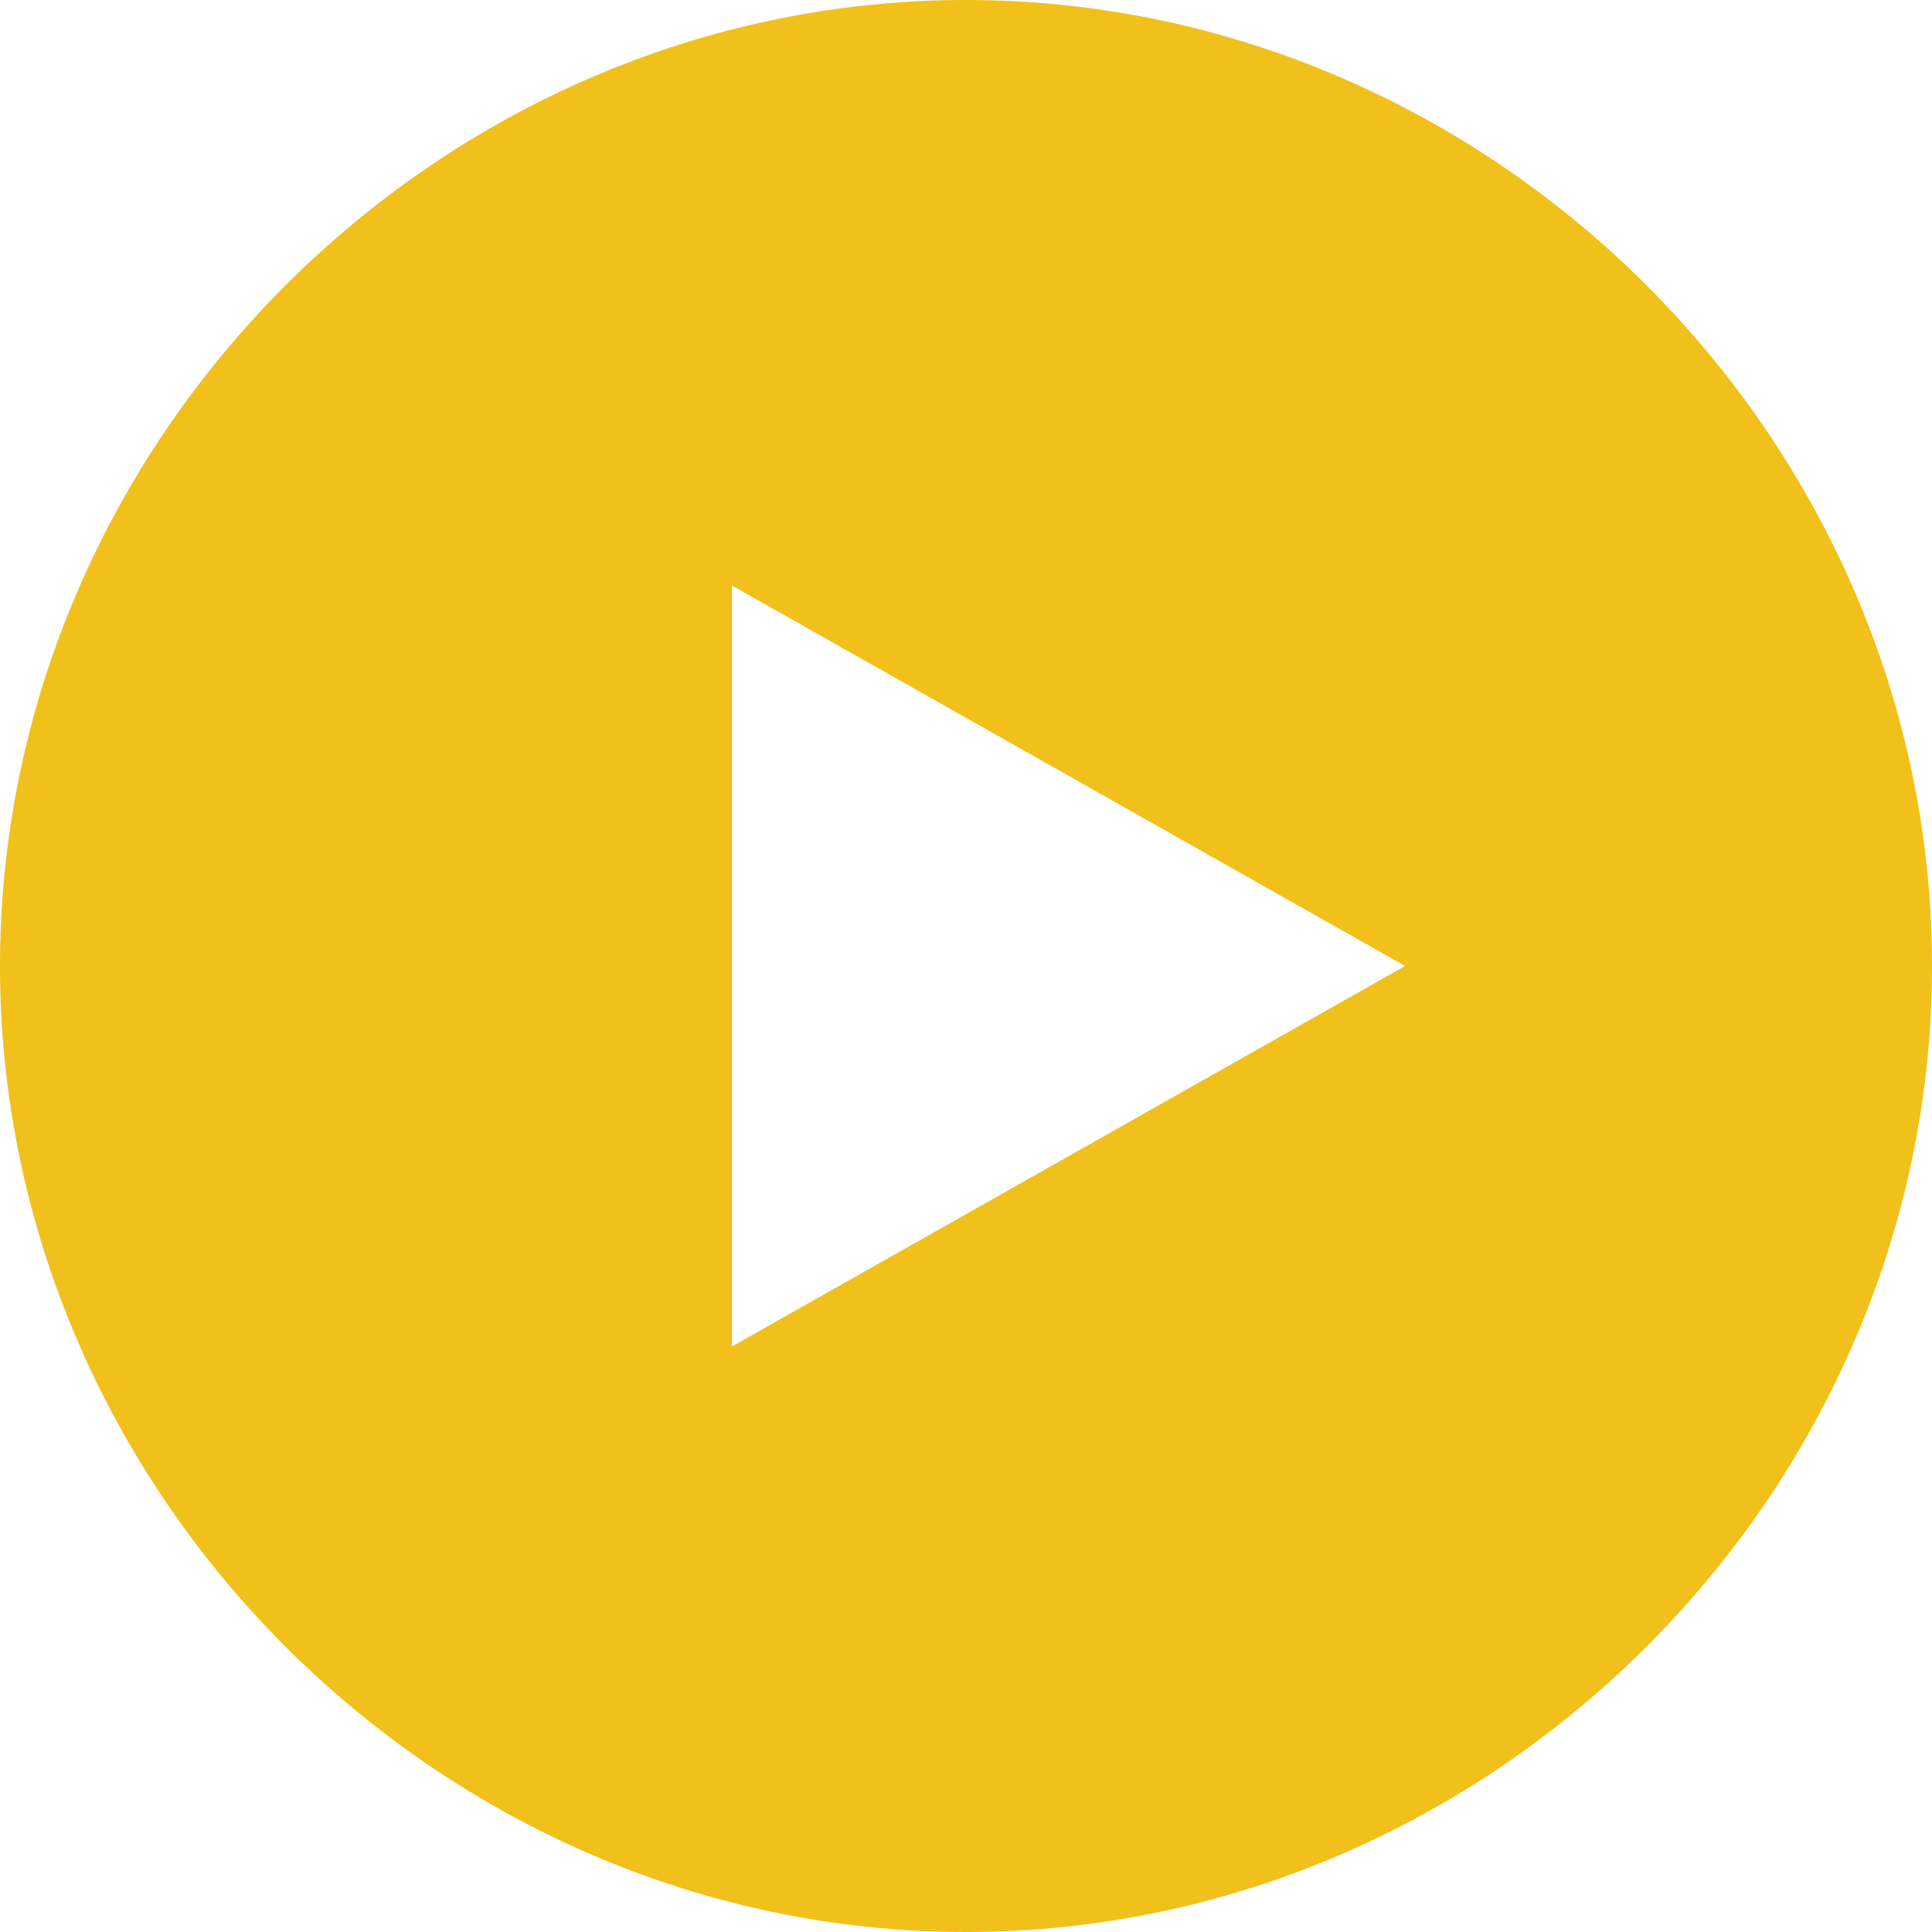
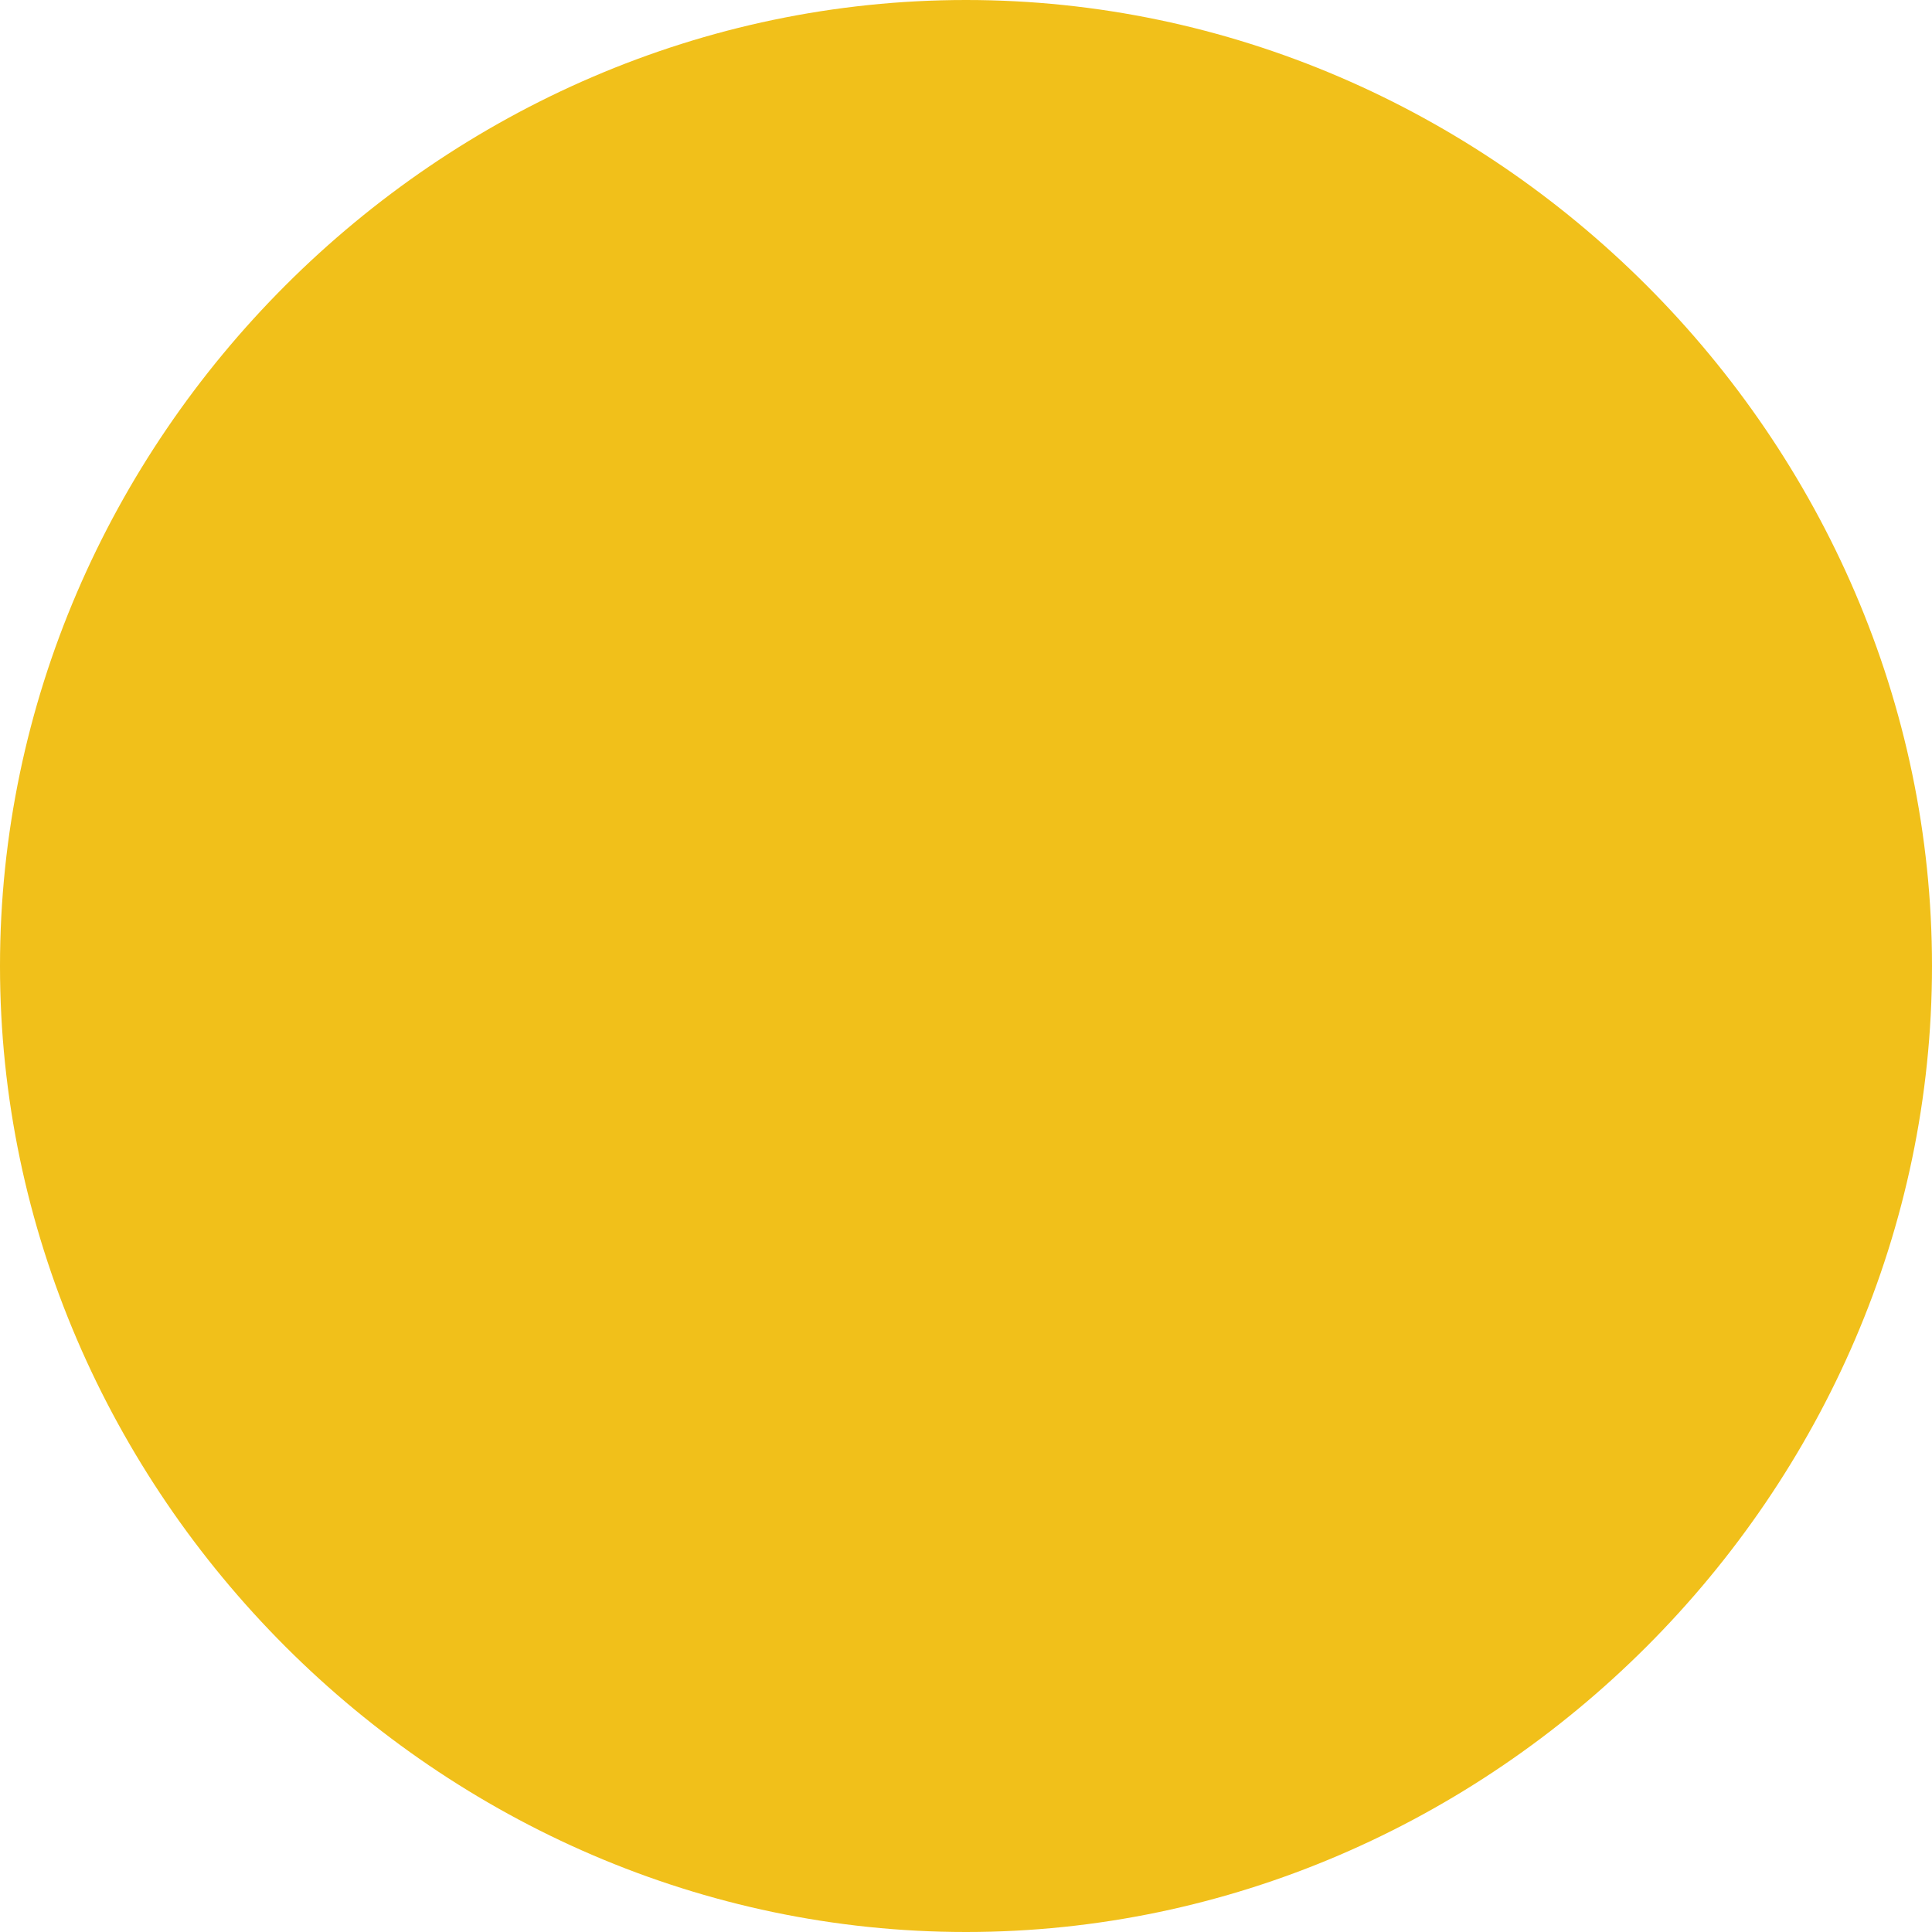
<svg xmlns="http://www.w3.org/2000/svg" xml:space="preserve" viewBox="0 0 6.6 6.6">
-   <path fill="#f1c01a" d="M3.3 0C1.5 0 0 1.5 0 3.3s1.5 3.3 3.3 3.3 3.3-1.5 3.3-3.3S5.1 0 3.3 0m-.8 4.6V2l2.3 1.3z" />
+   <path fill="#f1c01a" d="M3.3 0C1.5 0 0 1.5 0 3.3s1.5 3.3 3.3 3.3 3.3-1.5 3.3-3.3S5.1 0 3.3 0m-.8 4.6V2z" />
</svg>